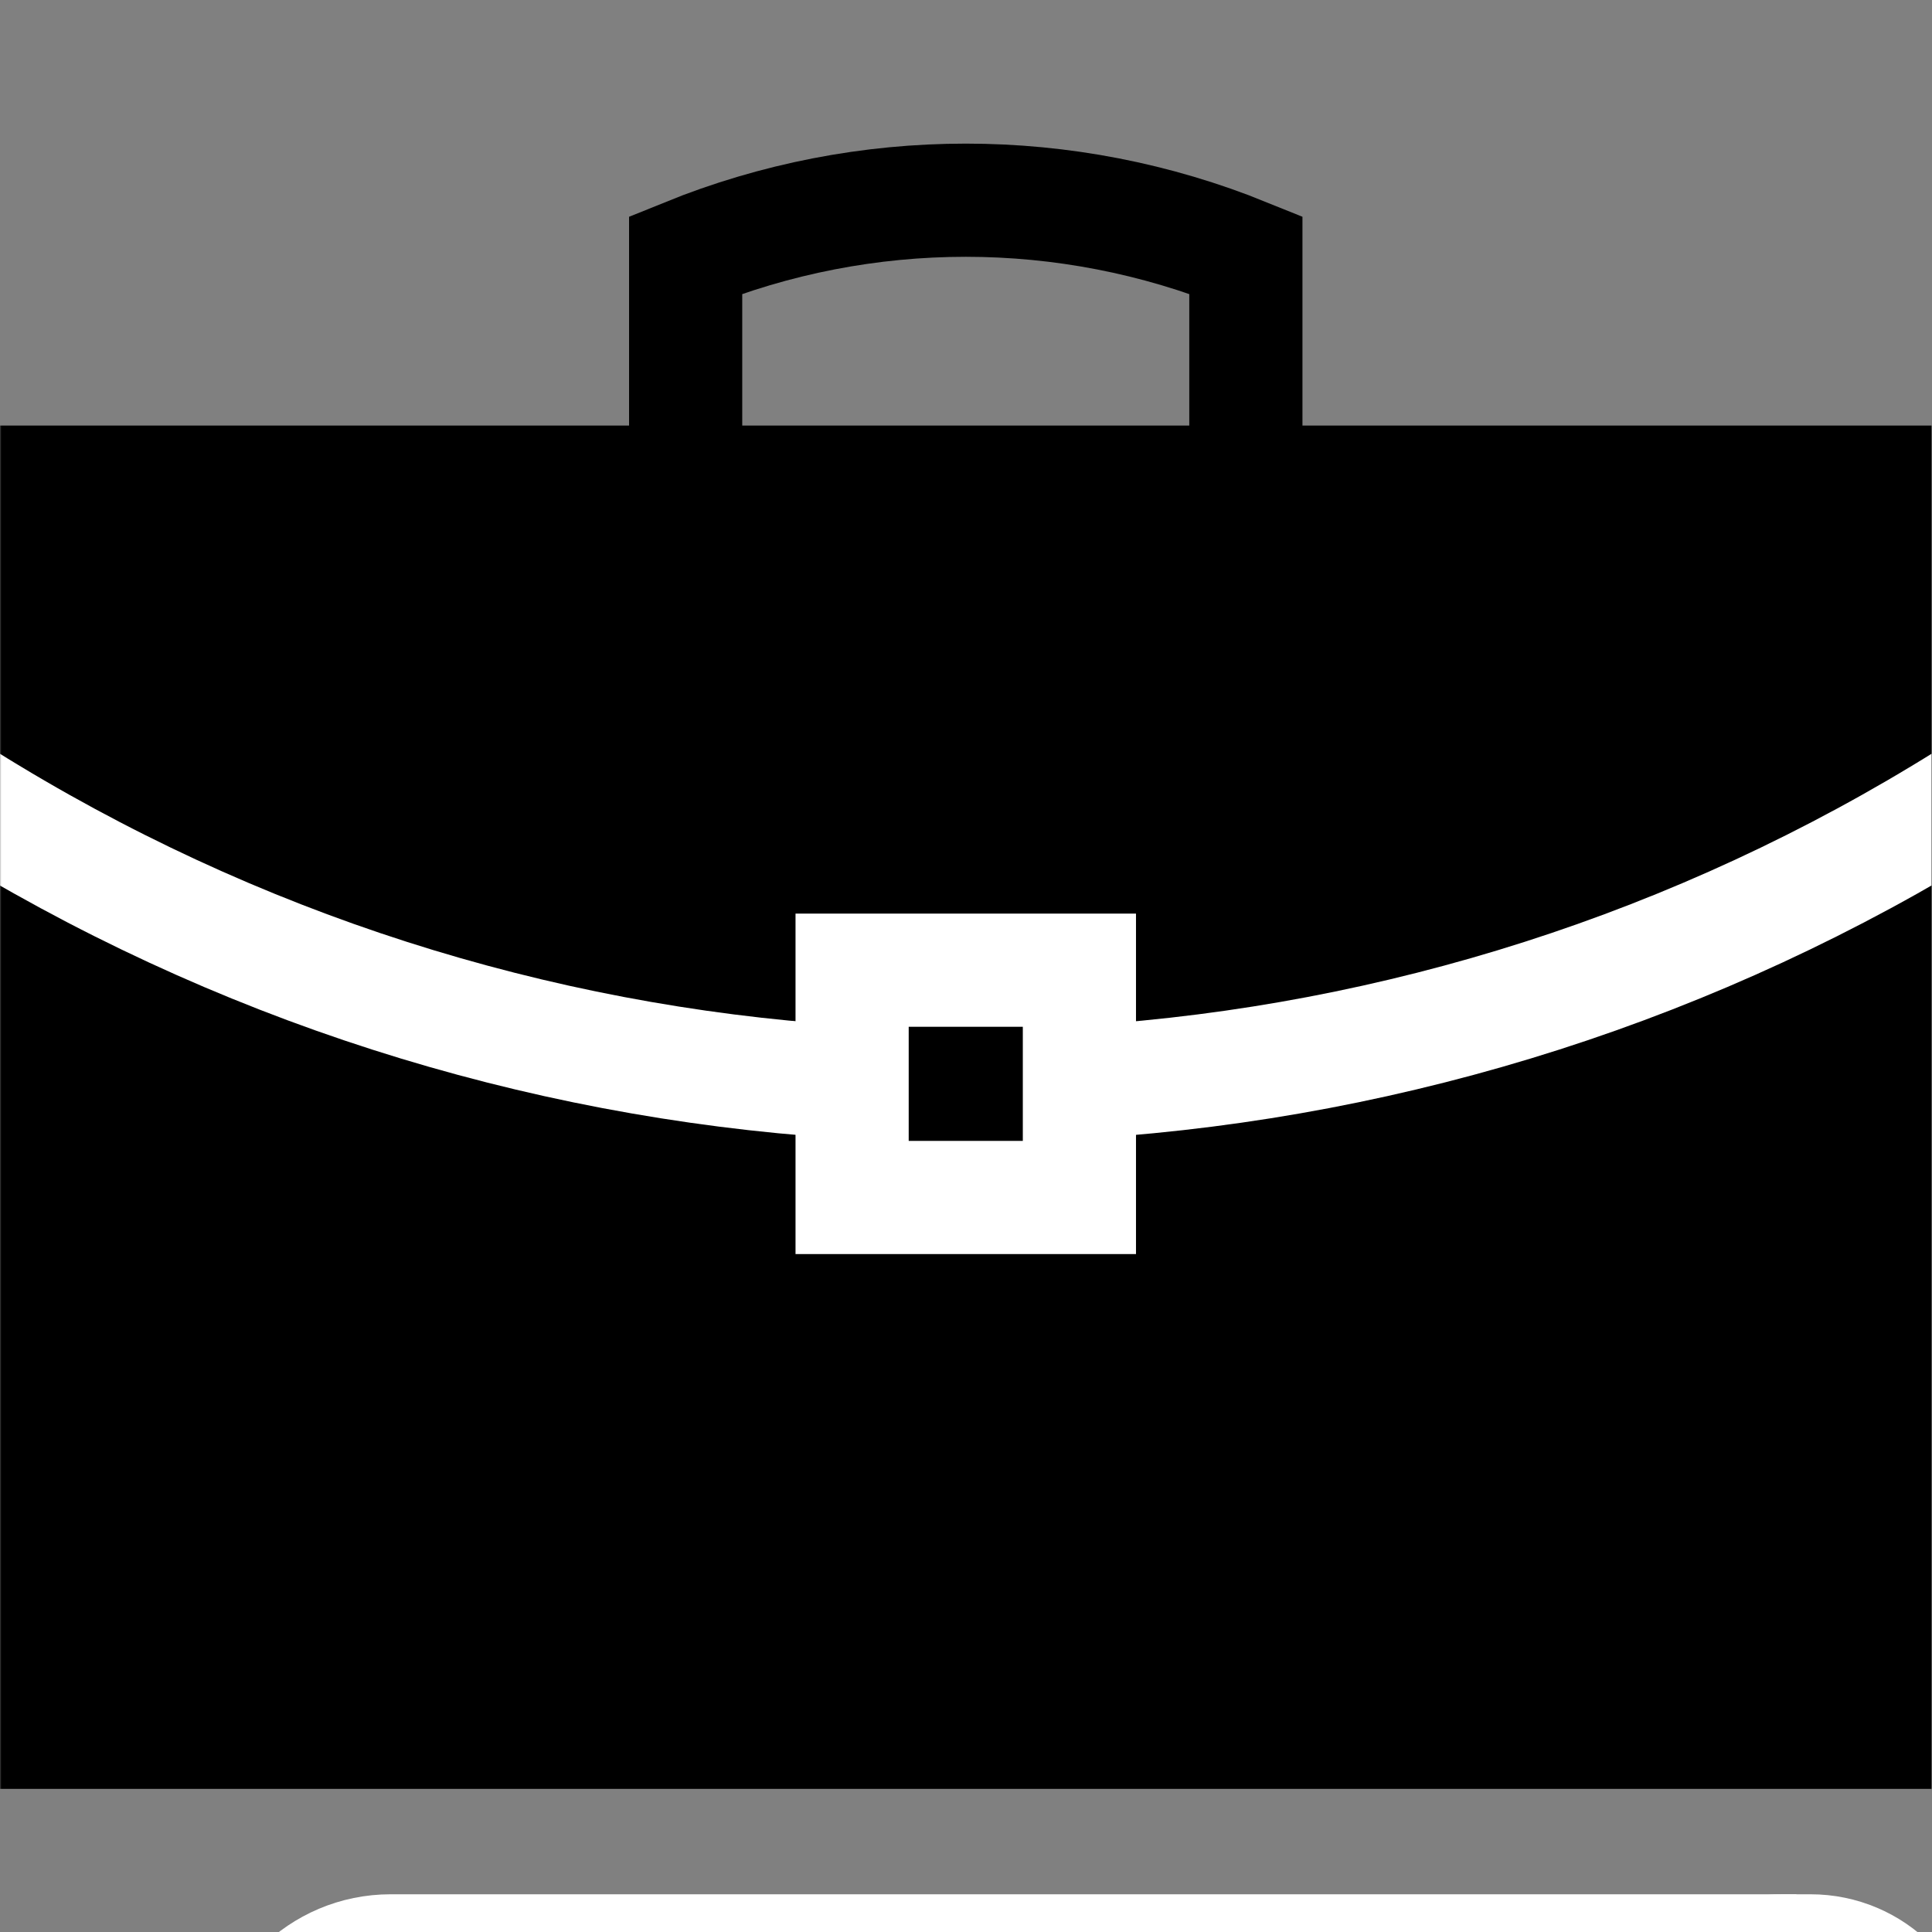
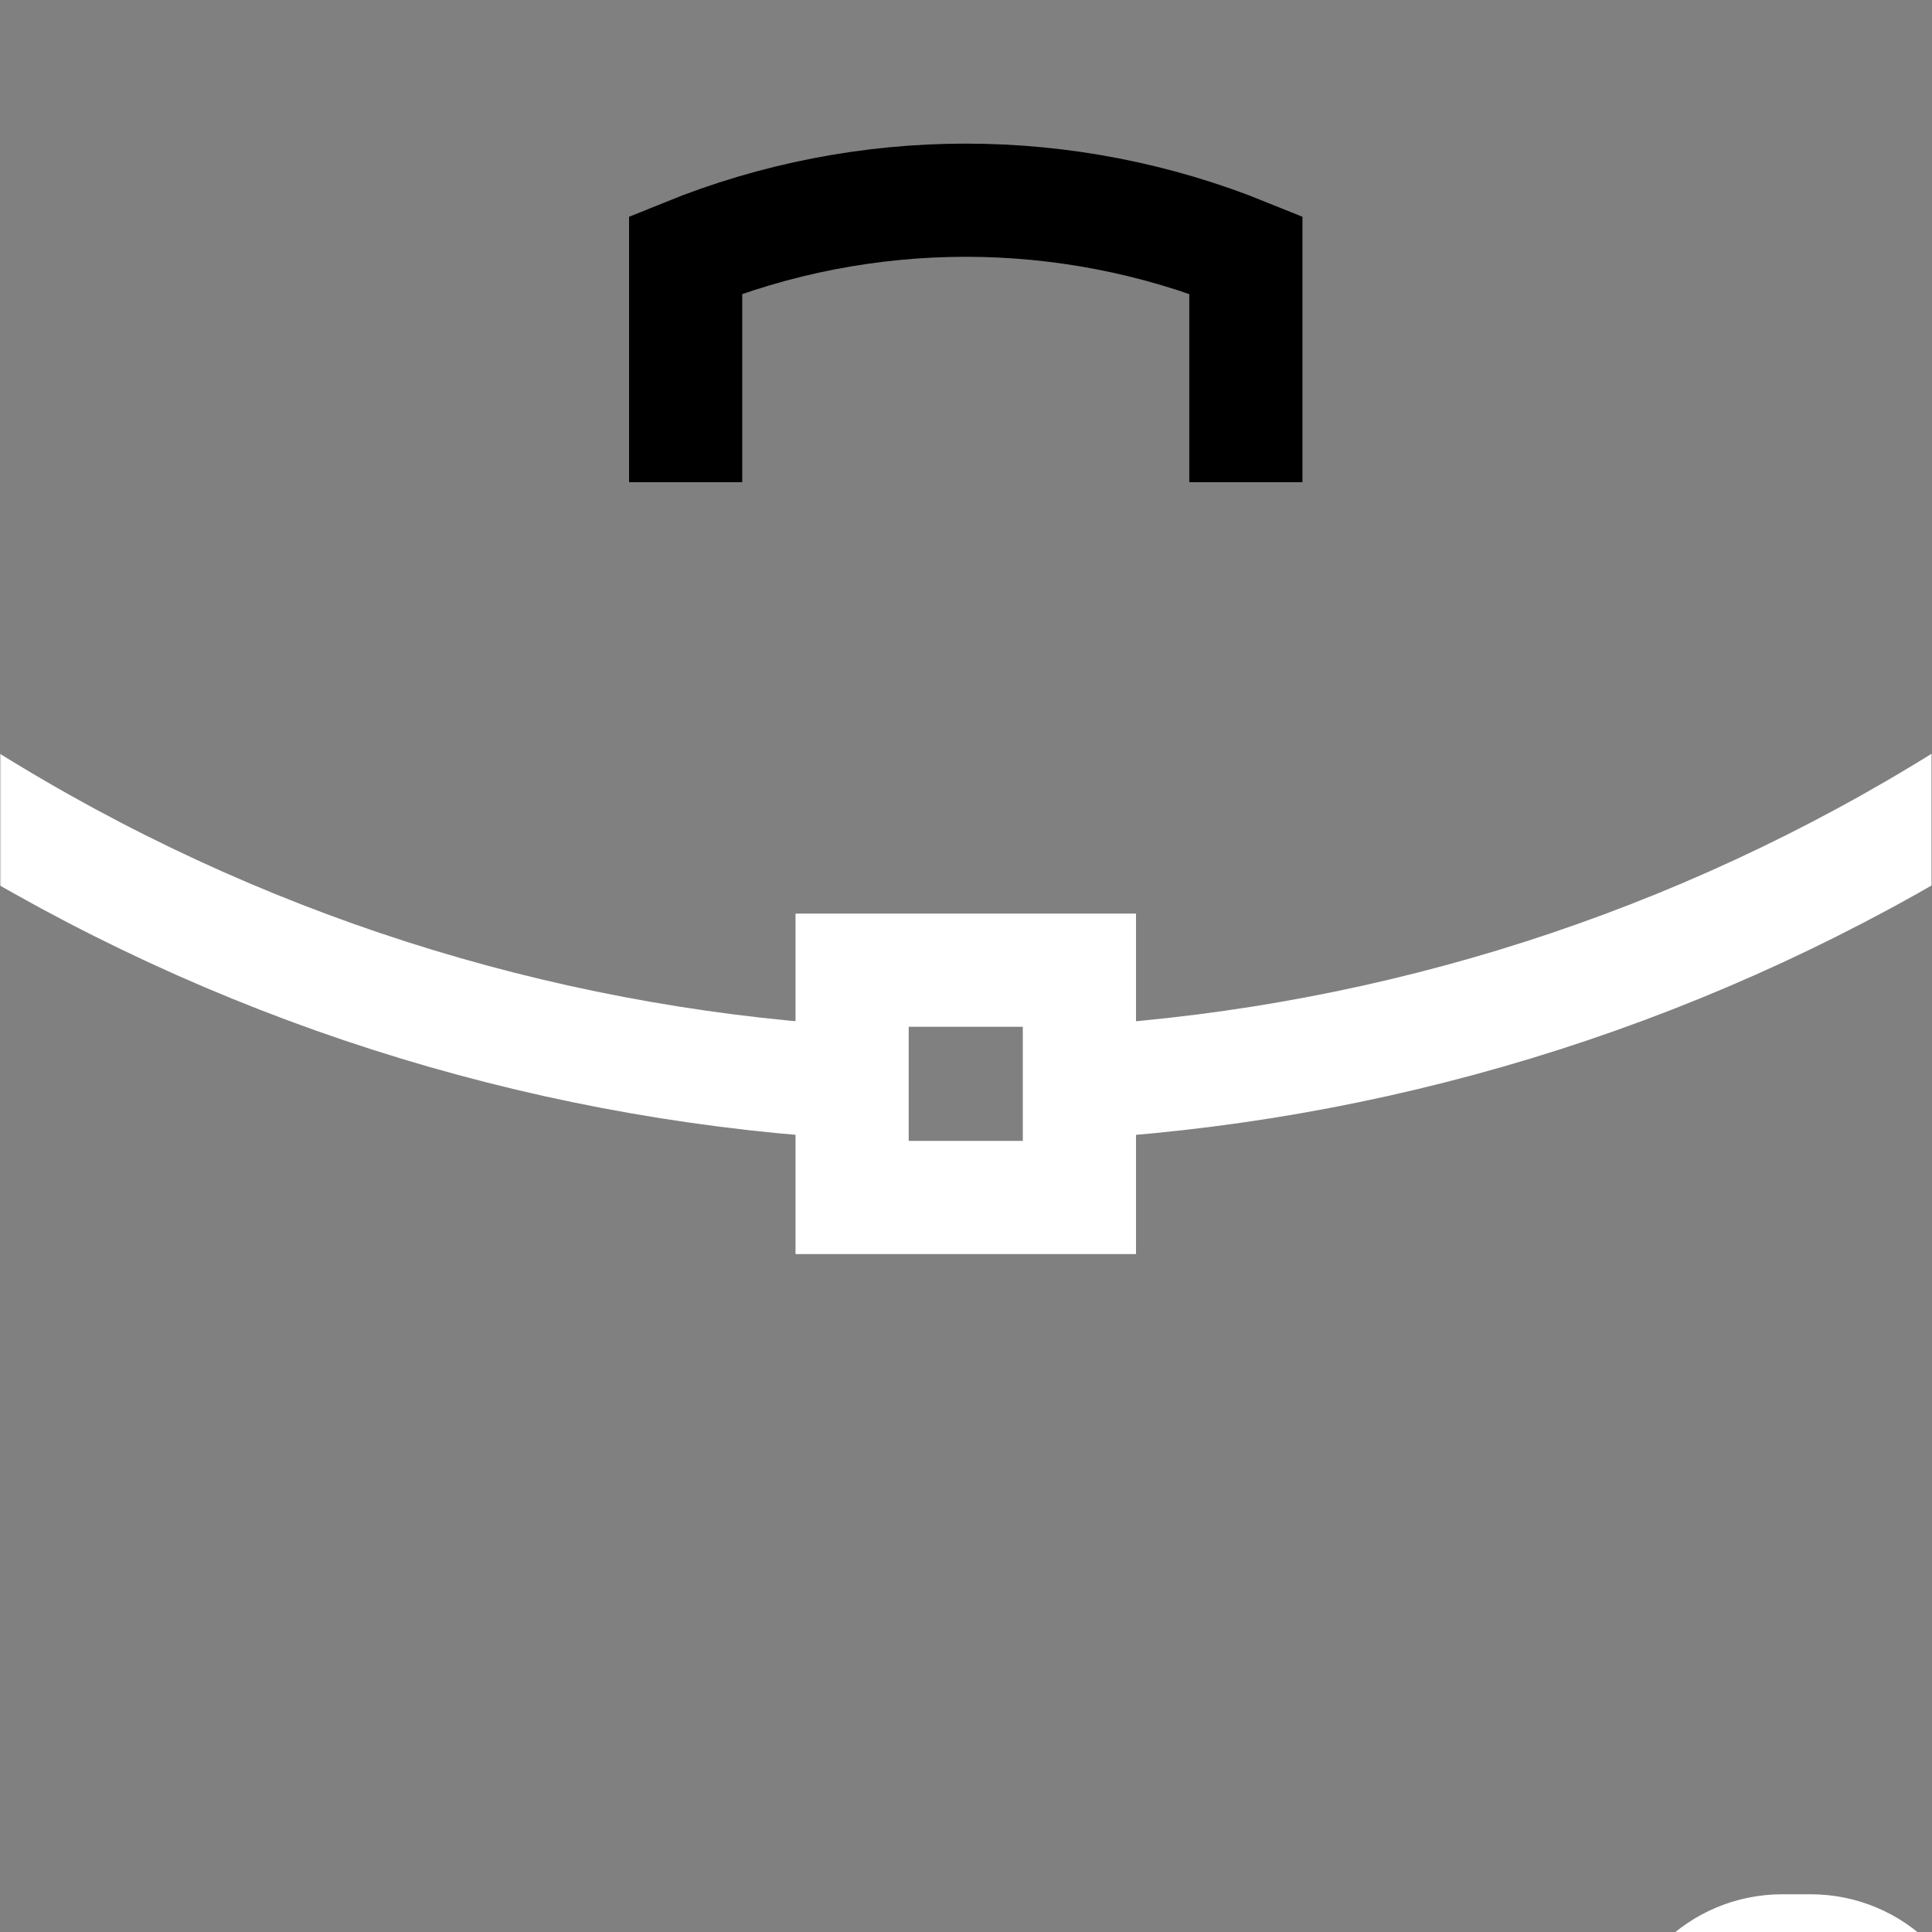
<svg xmlns="http://www.w3.org/2000/svg" version="1.1" id="svg144" width="682.667" height="682.667" viewBox="0 0 682.667 682.667">
  <rect x="0" y="0" width="682.667" height="682.667" fill="#808080" stroke="none" />
  <defs id="defs148">
    <clipPath clipPathUnits="userSpaceOnUse" id="clipPath160">
      <path d="M 0,512 H 512 V 0 H 0 Z" id="path158" />
    </clipPath>
    <clipPath clipPathUnits="userSpaceOnUse" id="clipPath184">
      <path d="M 0,512 H 512 V 0 H 0 Z" id="path182" />
    </clipPath>
  </defs>
  <mask id="custom">
    <rect id="bg" x="0" y="0" width="100%" height="100%" fill="white" />
    <g transform="matrix(1.333,0,0,-1.333,0,682.667)">
      <path d="M 497,52.943 H 15 v 331.375 h 482 z" style="fill:#ffffff;fill-opacity:1;fill-rule:nonzero;stroke:none" id="path152" />
      <path transform="matrix(1,0,0,1,289.156,225.424)" d="m 0,0 c 80.855,5.361 160.697,30.354 232.093,74.977 l 0.001,10e-4" style="fill:none;stroke:#000000;stroke-width:30;stroke-linecap:butt;stroke-linejoin:miter;stroke-miterlimit:10;stroke-dasharray:none;stroke-opacity:1" id="path166" />
      <path transform="matrix(1,0,0,1,-9.25,300.4)" d="M 0,0 V 0 C 71.396,-44.624 151.238,-69.616 232.094,-74.977" style="fill:none;stroke:#000000;stroke-width:30;stroke-linecap:butt;stroke-linejoin:miter;stroke-miterlimit:10;stroke-dasharray:none;stroke-opacity:1" id="path170" />
-       <path d="m 286.125,194.703 h -60.25 v 60.25 h 60.25 z" style="fill:none;stroke:#000000;stroke-width:30;stroke-linecap:butt;stroke-linejoin:miter;stroke-miterlimit:10;stroke-dasharray:none;stroke-opacity:1" id="path172" />
      <path transform="matrix(1,0,0,1,476.188,-5)" d="M 0,0 H -372.625 C -391.333,0 -406.5,-15.167 -406.5,-33.875 V -474.25" style="fill:none;stroke:#000000;stroke-width:30;stroke-linecap:butt;stroke-linejoin:miter;stroke-miterlimit:10;stroke-dasharray:none;stroke-opacity:1" id="path188" />
      <path transform="matrix(1,0,0,1,479.938,-72.75)" d="m 0,0 h -37.625 v 37.625 c 0,16.638 13.487,30.125 30.125,30.125 H 0 c 16.638,0 30.125,-13.487 30.125,-30.125 v -7.5 C 30.125,13.487 16.638,0 0,0 Z" style="fill:none;stroke:#000000;stroke-width:30;stroke-linecap:butt;stroke-linejoin:miter;stroke-miterlimit:10;stroke-dasharray:none;stroke-opacity:1" id="path192" />
    </g>
  </mask>
  <g mask="url(#custom)">
    <g id="g150" transform="matrix(1.333,0,0,-1.333,0,682.667)">
-       <path d="M 497,52.943 H 15 v 331.375 h 482 z" style="fill:#000000;fill-opacity:1;fill-rule:nonzero;stroke:none" id="path152" />
      <g id="g154">
        <g id="g156" clip-path="url(#clipPath160)">
-           <path d="M 497,52.943 H 15 v 331.375 h 482 z" style="fill:none;stroke:#000000;stroke-width:30;stroke-linecap:butt;stroke-linejoin:miter;stroke-miterlimit:10;stroke-dasharray:none;stroke-opacity:1" id="path162" />
          <g id="g164" transform="translate(289.156,225.424)">
            <path d="m 0,0 c 80.855,5.361 160.697,30.354 232.093,74.977 l 0.001,10e-4" style="fill:none;stroke:#ffffff;stroke-width:30;stroke-linecap:butt;stroke-linejoin:miter;stroke-miterlimit:10;stroke-dasharray:none;stroke-opacity:1" id="path166" />
          </g>
          <g id="g168" transform="translate(-9.25,300.4)">
            <path d="M 0,0 V 0 C 71.396,-44.624 151.238,-69.616 232.094,-74.977" style="fill:none;stroke:#ffffff;stroke-width:30;stroke-linecap:butt;stroke-linejoin:miter;stroke-miterlimit:10;stroke-dasharray:none;stroke-opacity:1" id="path170" />
          </g>
          <path d="m 286.125,194.703 h -60.25 v 60.25 h 60.25 z" style="fill:none;stroke:#ffffff;stroke-width:30;stroke-linecap:butt;stroke-linejoin:miter;stroke-miterlimit:10;stroke-dasharray:none;stroke-opacity:1" id="path172" />
          <g id="g174" transform="translate(181.75,384.318)">
            <path d="m 0,0 v 60.25 c 47.615,19.319 100.885,19.319 148.5,0 V 0" style="fill:none;stroke:#000000;stroke-width:30;stroke-linecap:butt;stroke-linejoin:miter;stroke-miterlimit:10;stroke-dasharray:none;stroke-opacity:1" id="path176" />
          </g>
        </g>
      </g>
      <g id="g178">
        <g id="g180" clip-path="url(#clipPath184)">
          <g id="g186" transform="translate(476.188,-5)">
-             <path d="M 0,0 H -372.625 C -391.333,0 -406.5,-15.167 -406.5,-33.875 V -474.25" style="fill:none;stroke:#ffffff;stroke-width:30;stroke-linecap:butt;stroke-linejoin:miter;stroke-miterlimit:10;stroke-dasharray:none;stroke-opacity:1" id="path188" />
-           </g>
+             </g>
          <g id="g190" transform="translate(479.938,-72.75)">
            <path d="m 0,0 h -37.625 v 37.625 c 0,16.638 13.487,30.125 30.125,30.125 H 0 c 16.638,0 30.125,-13.487 30.125,-30.125 v -7.5 C 30.125,13.487 16.638,0 0,0 Z" style="fill:none;stroke:#ffffff;stroke-width:30;stroke-linecap:butt;stroke-linejoin:miter;stroke-miterlimit:10;stroke-dasharray:none;stroke-opacity:1" id="path192" />
          </g>
        </g>
      </g>
    </g>
  </g>
</svg>